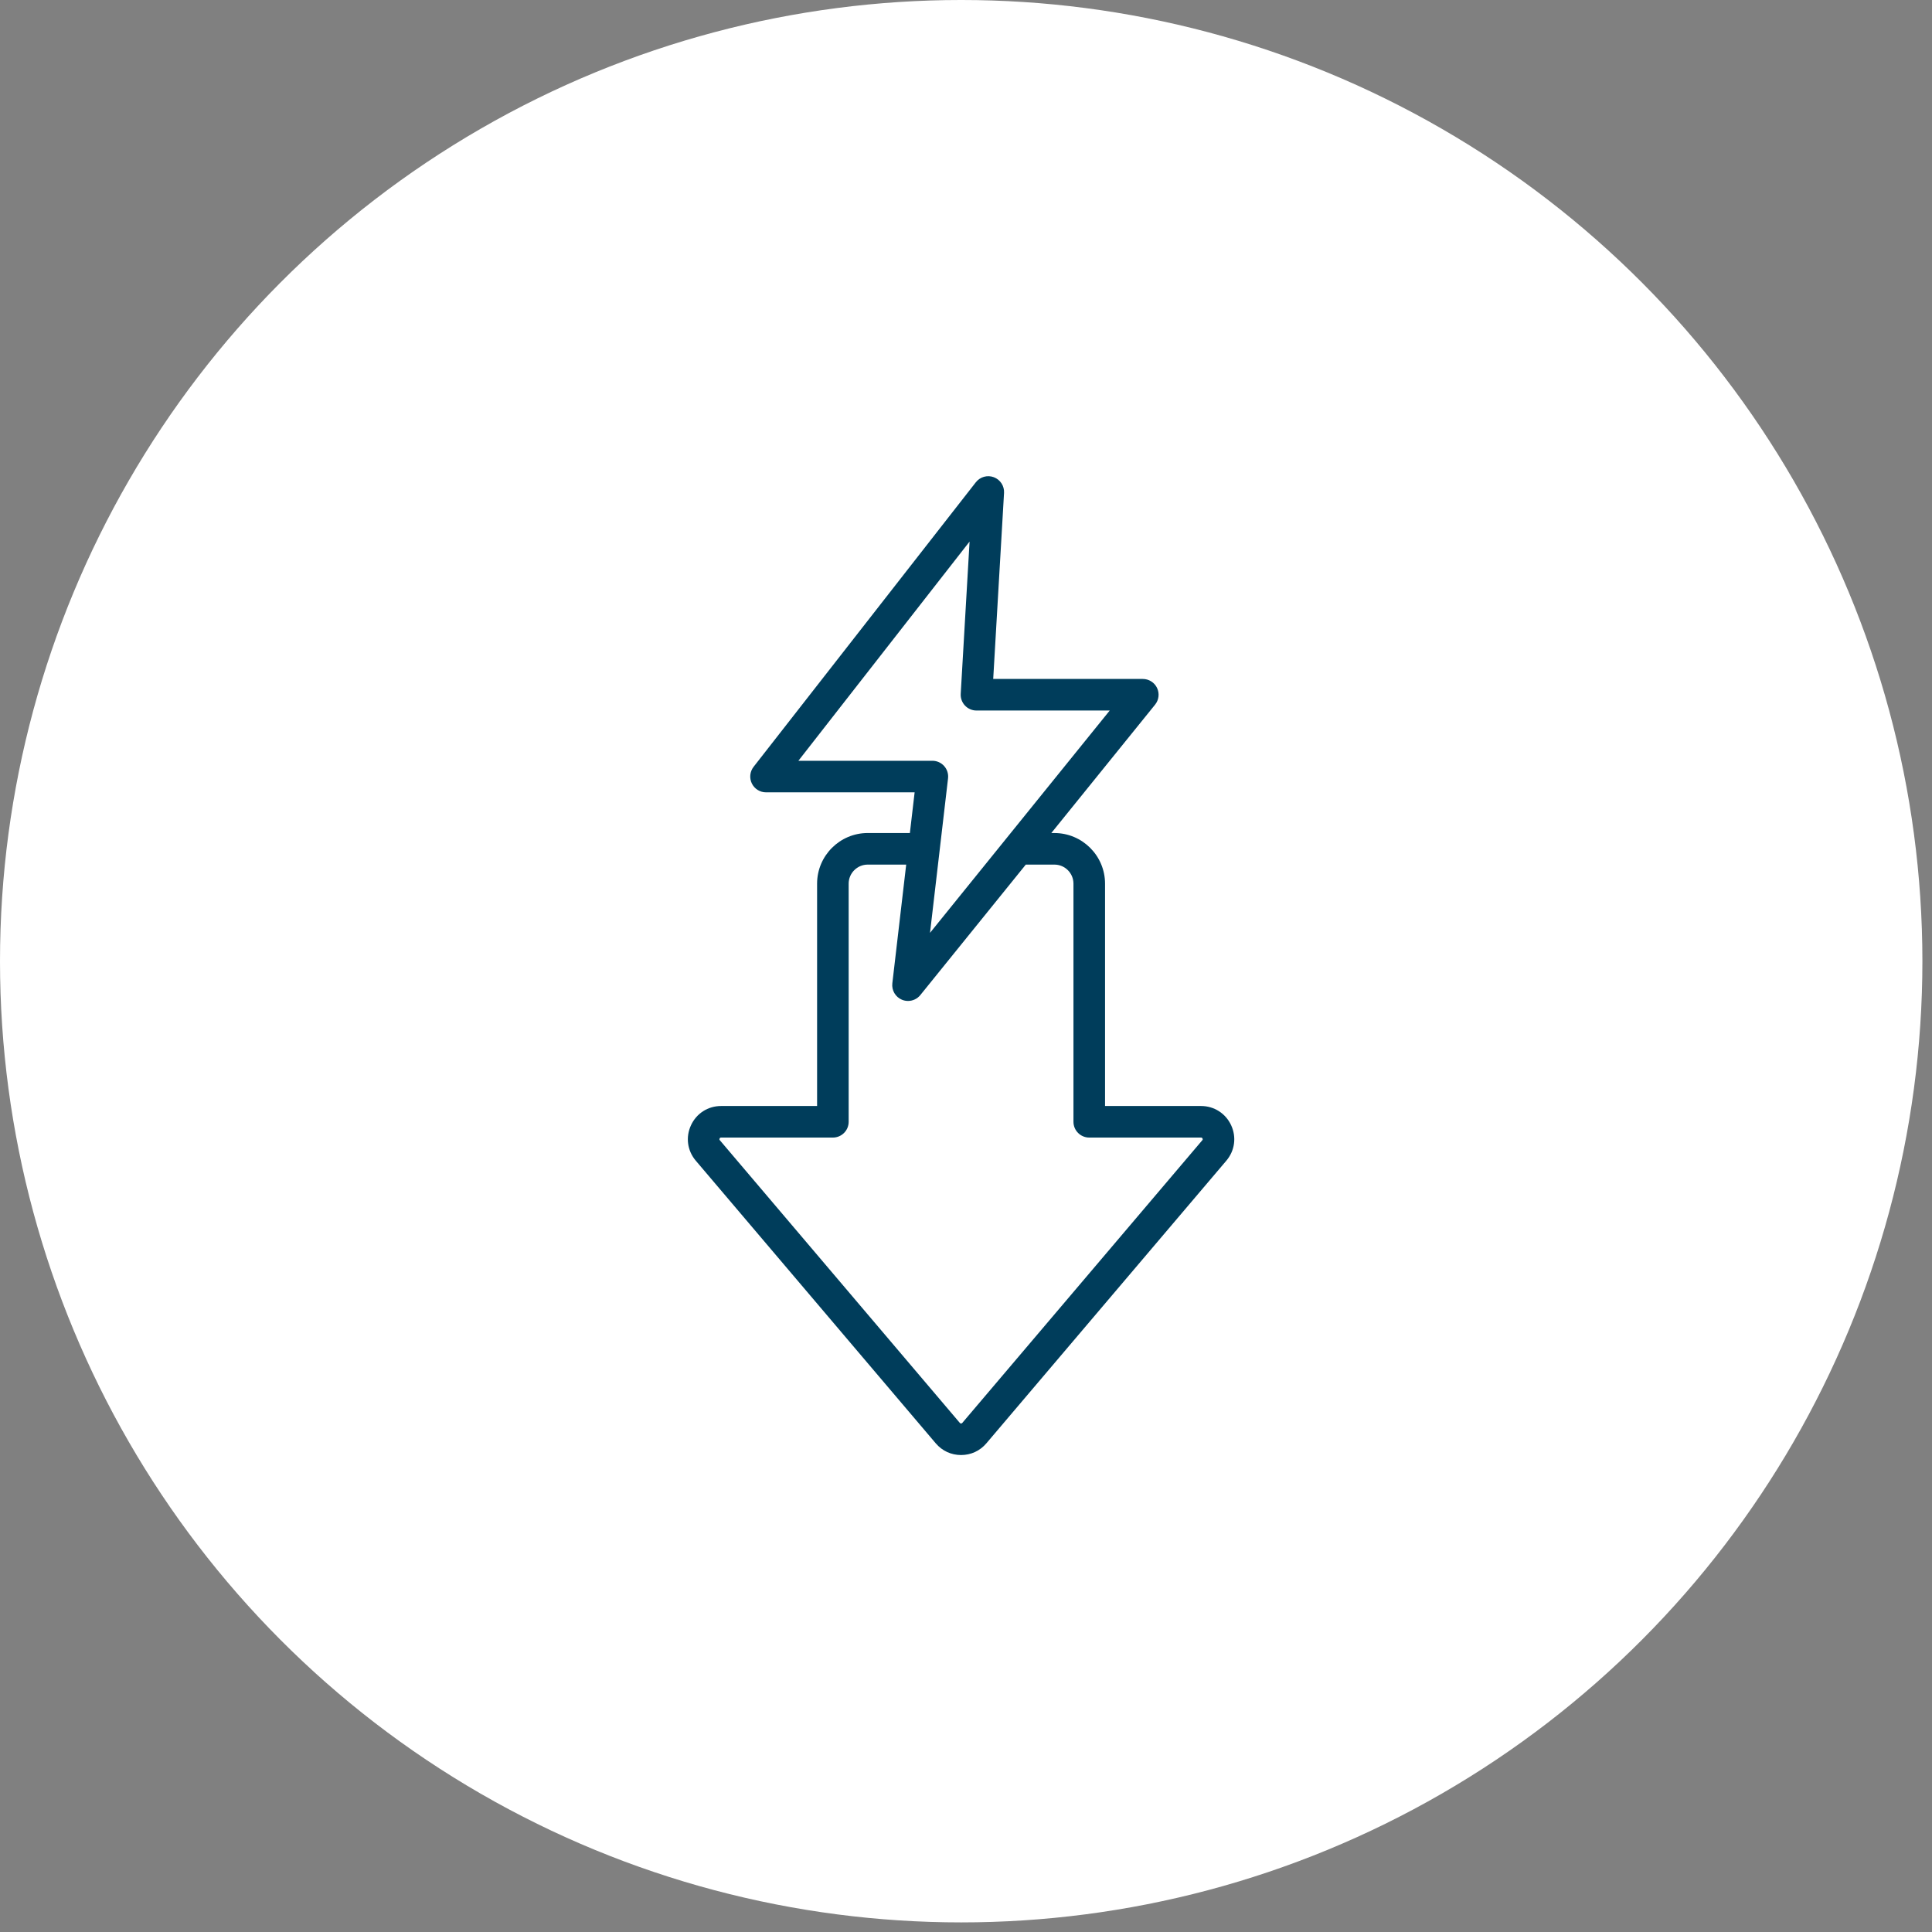
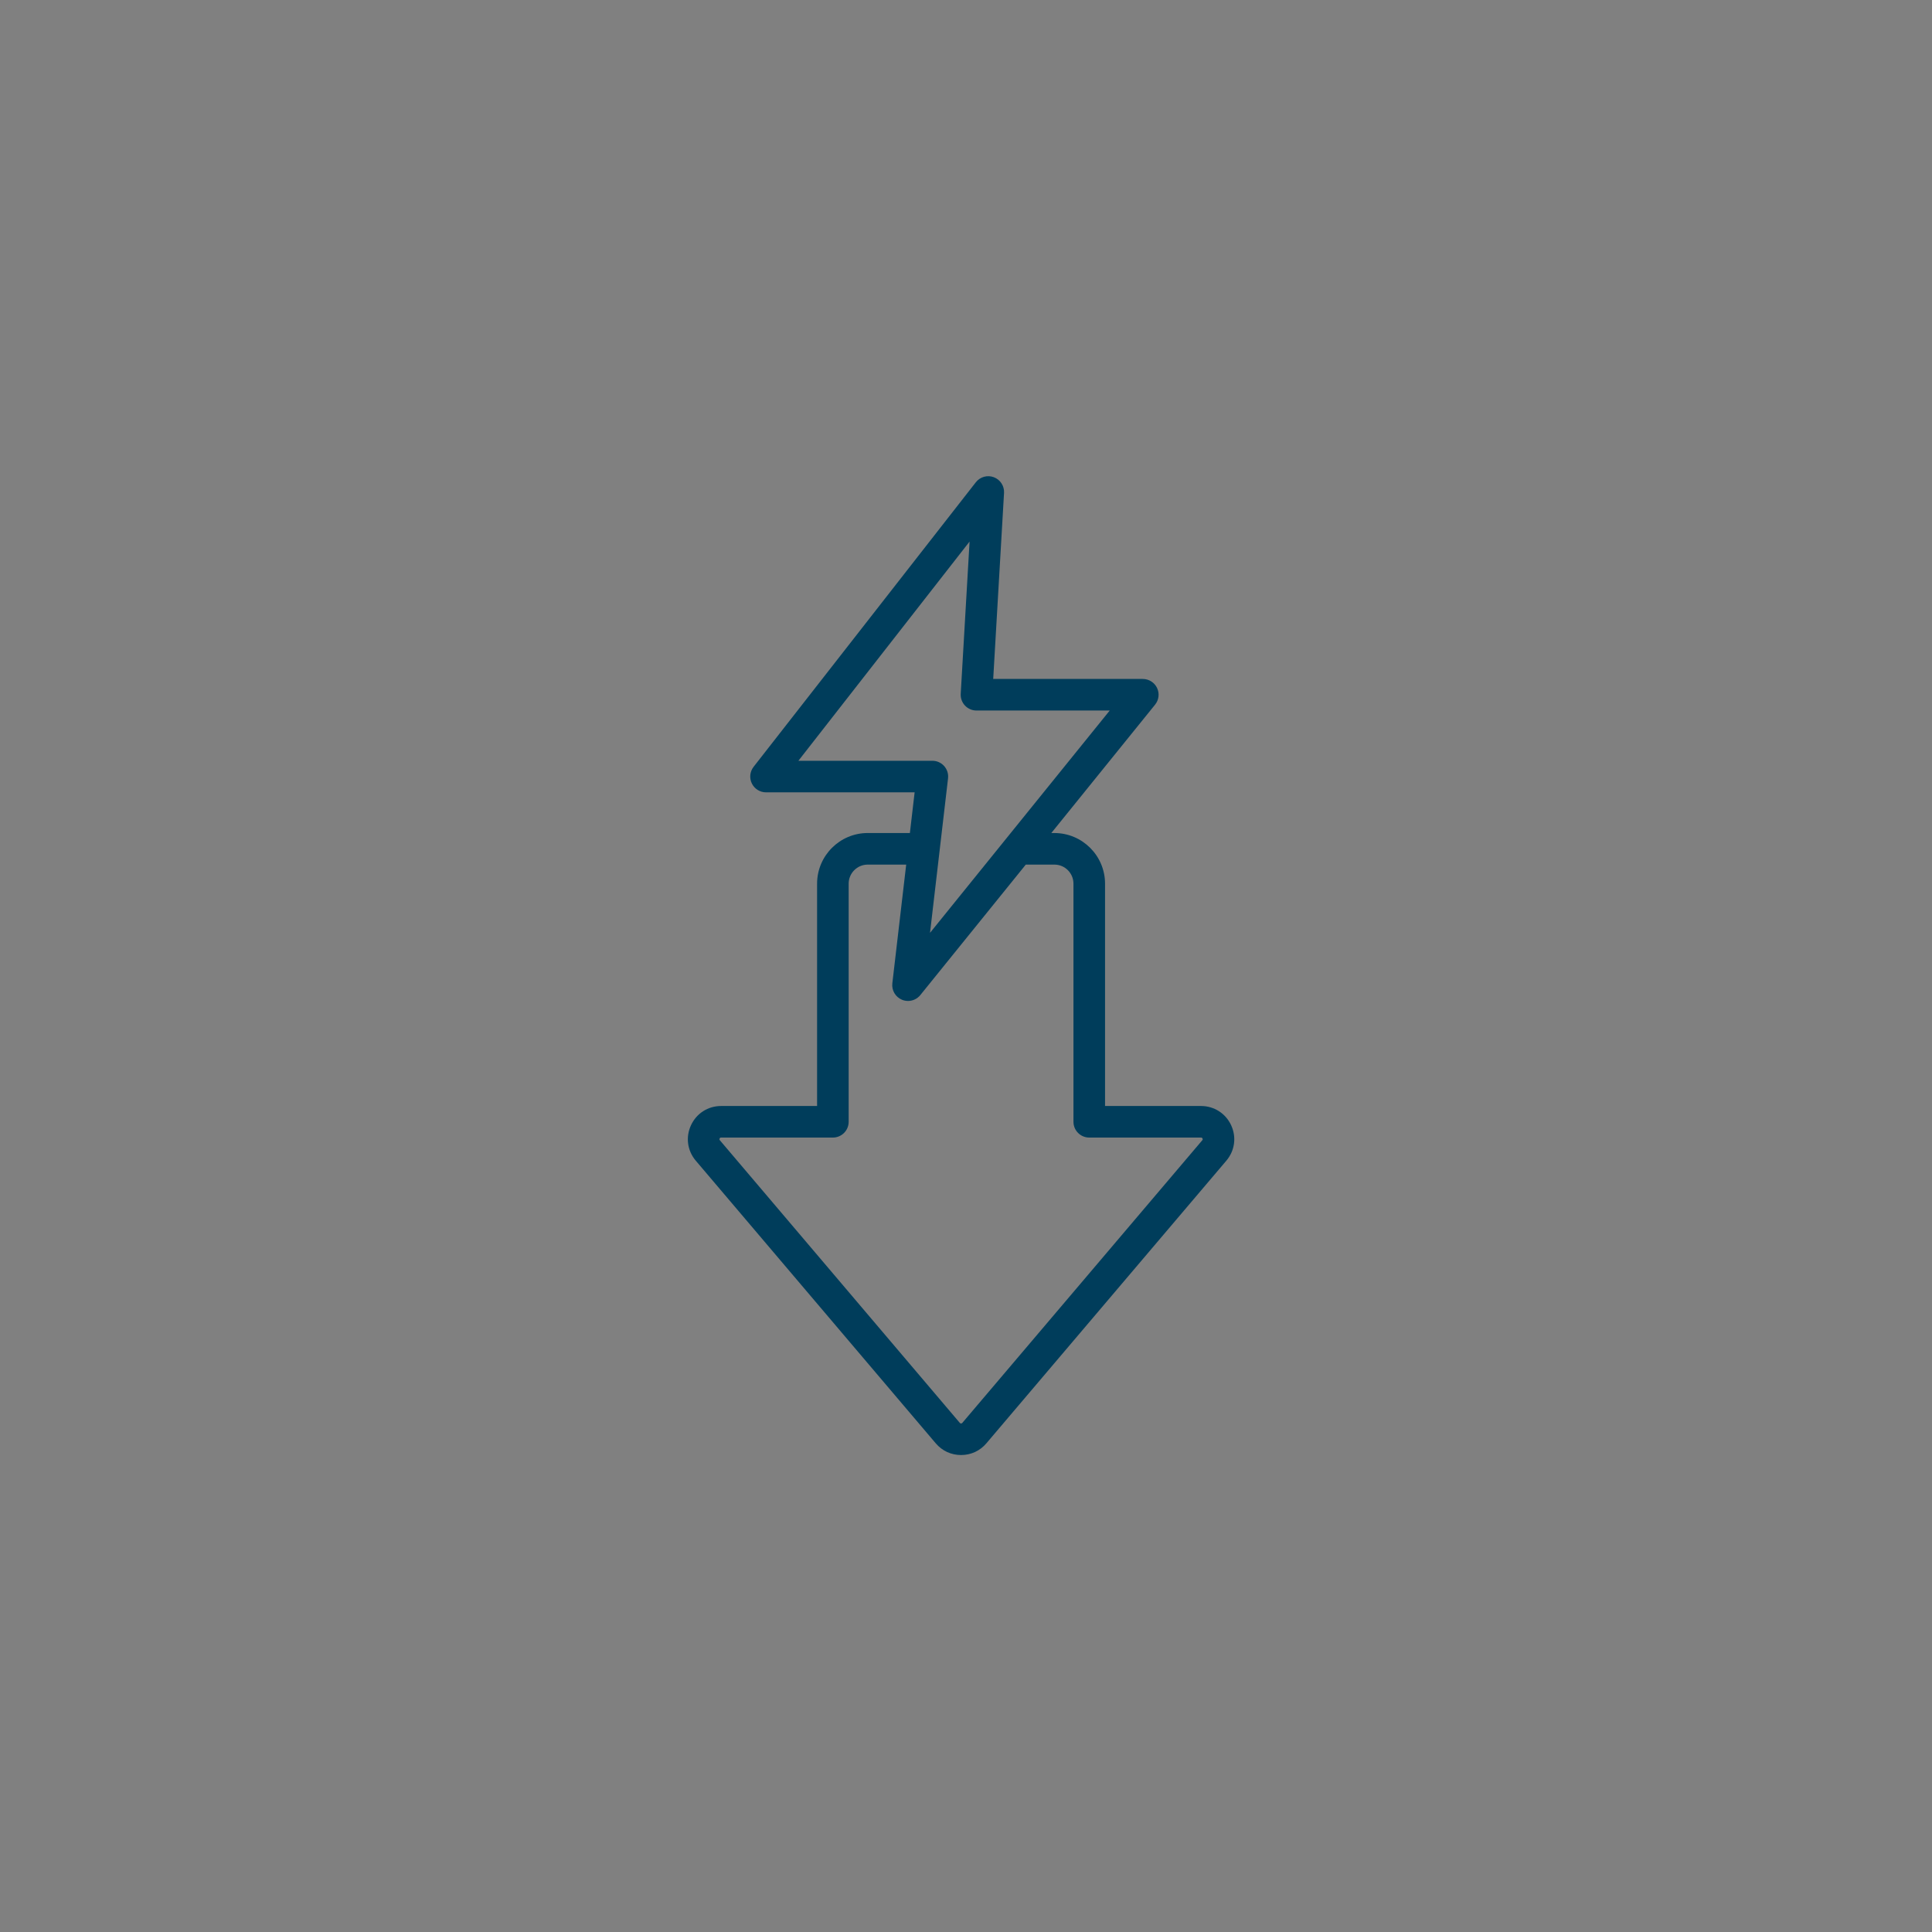
<svg xmlns="http://www.w3.org/2000/svg" width="132" height="132" viewBox="0 0 132 132" fill="none">
  <rect x="0" y="0" width="132" height="132" fill="#808080" stroke="none" />
-   <circle cx="65.672" cy="65.672" r="65.672" fill="white" />
  <path d="M84.116 76.881C83.74 76.07 82.951 75.565 82.056 75.565H75.5V60.375C75.5 58.467 73.947 56.915 72.04 56.915H71.829L78.918 48.145C79.18 47.821 79.232 47.377 79.053 47.002C78.874 46.627 78.495 46.388 78.08 46.388H67.859L68.599 33.676C68.626 33.205 68.344 32.771 67.903 32.605C67.462 32.438 66.963 32.578 66.672 32.95L51.487 52.392C51.234 52.717 51.187 53.159 51.368 53.529C51.549 53.9 51.925 54.135 52.337 54.135H62.49L62.166 56.914H59.286C57.378 56.914 55.826 58.467 55.826 60.374V75.565H49.269C48.374 75.565 47.585 76.069 47.21 76.882C46.834 77.694 46.96 78.621 47.539 79.303L63.933 98.612C64.371 99.128 64.986 99.412 65.663 99.412C66.34 99.412 66.954 99.128 67.393 98.611L83.786 79.303C84.365 78.621 84.492 77.694 84.116 76.881ZM54.549 51.978L66.244 37.002L65.639 47.404C65.621 47.7 65.727 47.991 65.931 48.207C66.135 48.423 66.418 48.545 66.715 48.545H75.82L63.542 63.734L64.773 53.181C64.809 52.876 64.713 52.569 64.508 52.339C64.303 52.109 64.01 51.978 63.702 51.978H54.549ZM82.142 77.907L65.749 97.215C65.719 97.249 65.708 97.255 65.663 97.255C65.618 97.255 65.606 97.25 65.577 97.215L49.184 77.907C49.149 77.866 49.145 77.837 49.168 77.787C49.19 77.738 49.215 77.722 49.269 77.722H56.905C57.5 77.722 57.983 77.24 57.983 76.644V60.375C57.983 59.656 58.568 59.072 59.286 59.072H61.914L60.967 67.184C60.912 67.661 61.178 68.118 61.621 68.304C61.756 68.361 61.898 68.388 62.038 68.388C62.357 68.388 62.668 68.247 62.878 67.988L70.085 59.072H72.04C72.758 59.072 73.342 59.656 73.342 60.375V76.644C73.342 77.24 73.825 77.722 74.421 77.722H82.056C82.111 77.722 82.135 77.738 82.158 77.787C82.181 77.837 82.177 77.866 82.142 77.907Z" fill="#003D5B" />
</svg>